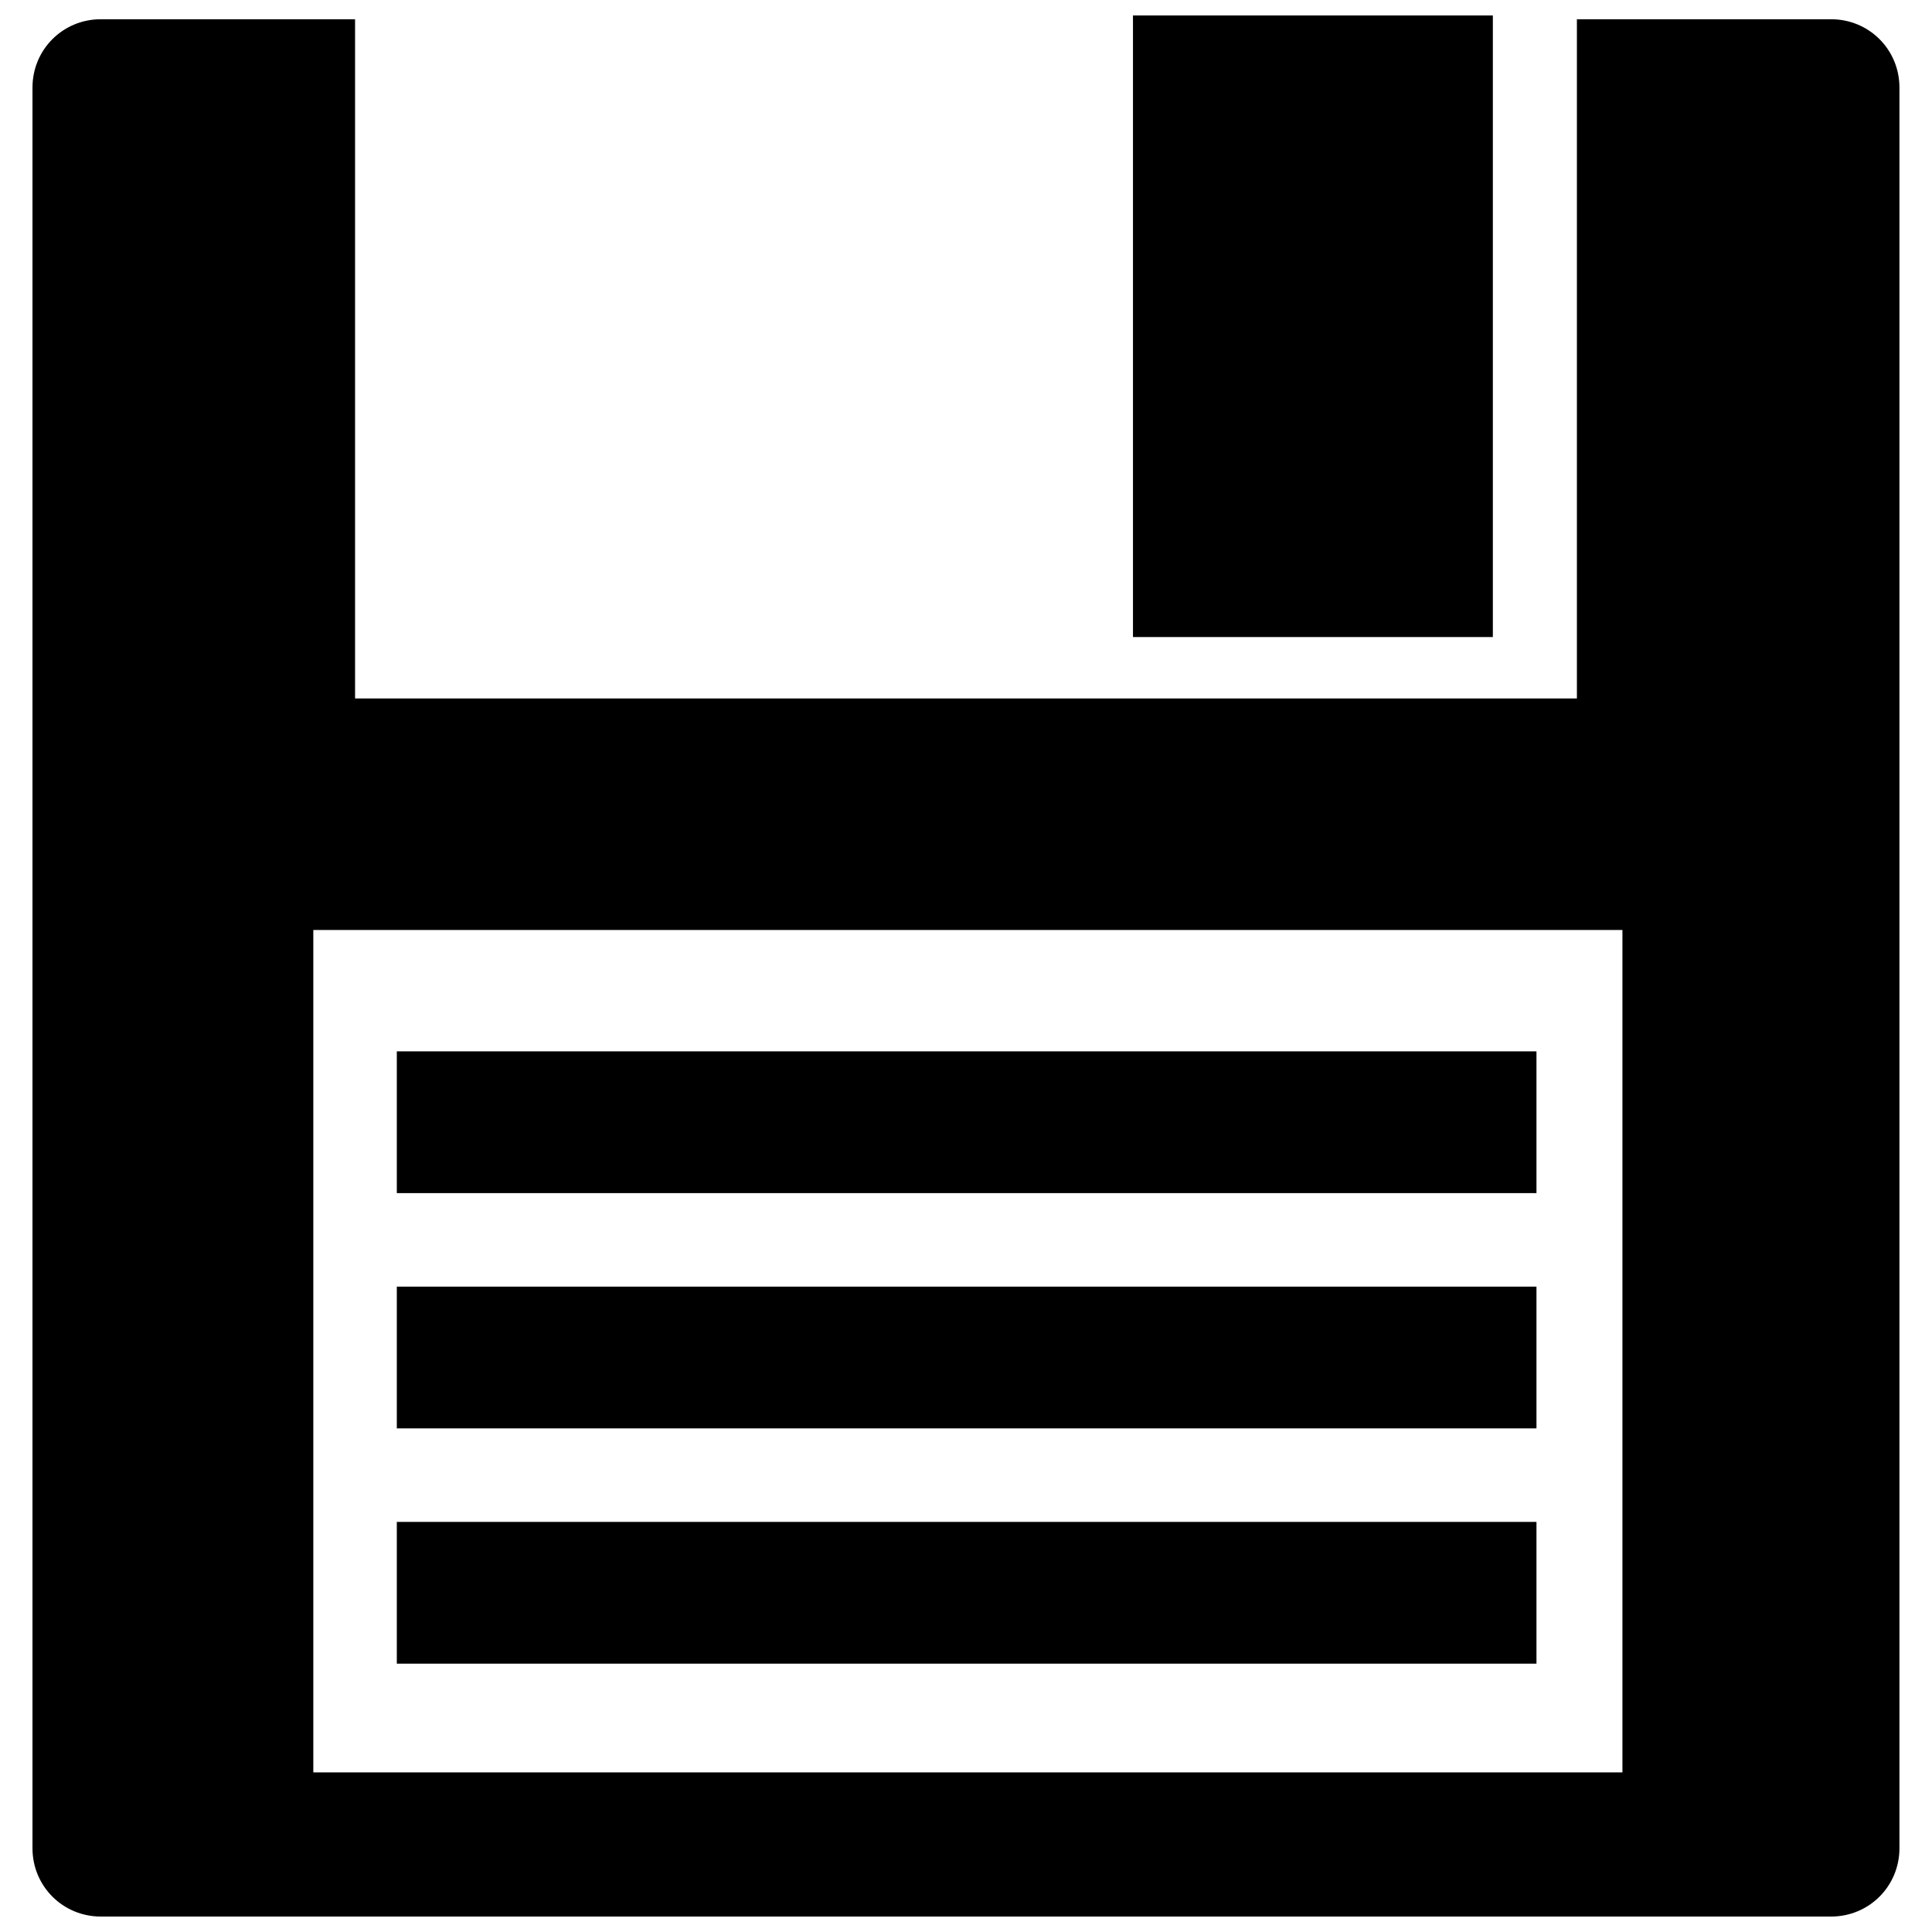
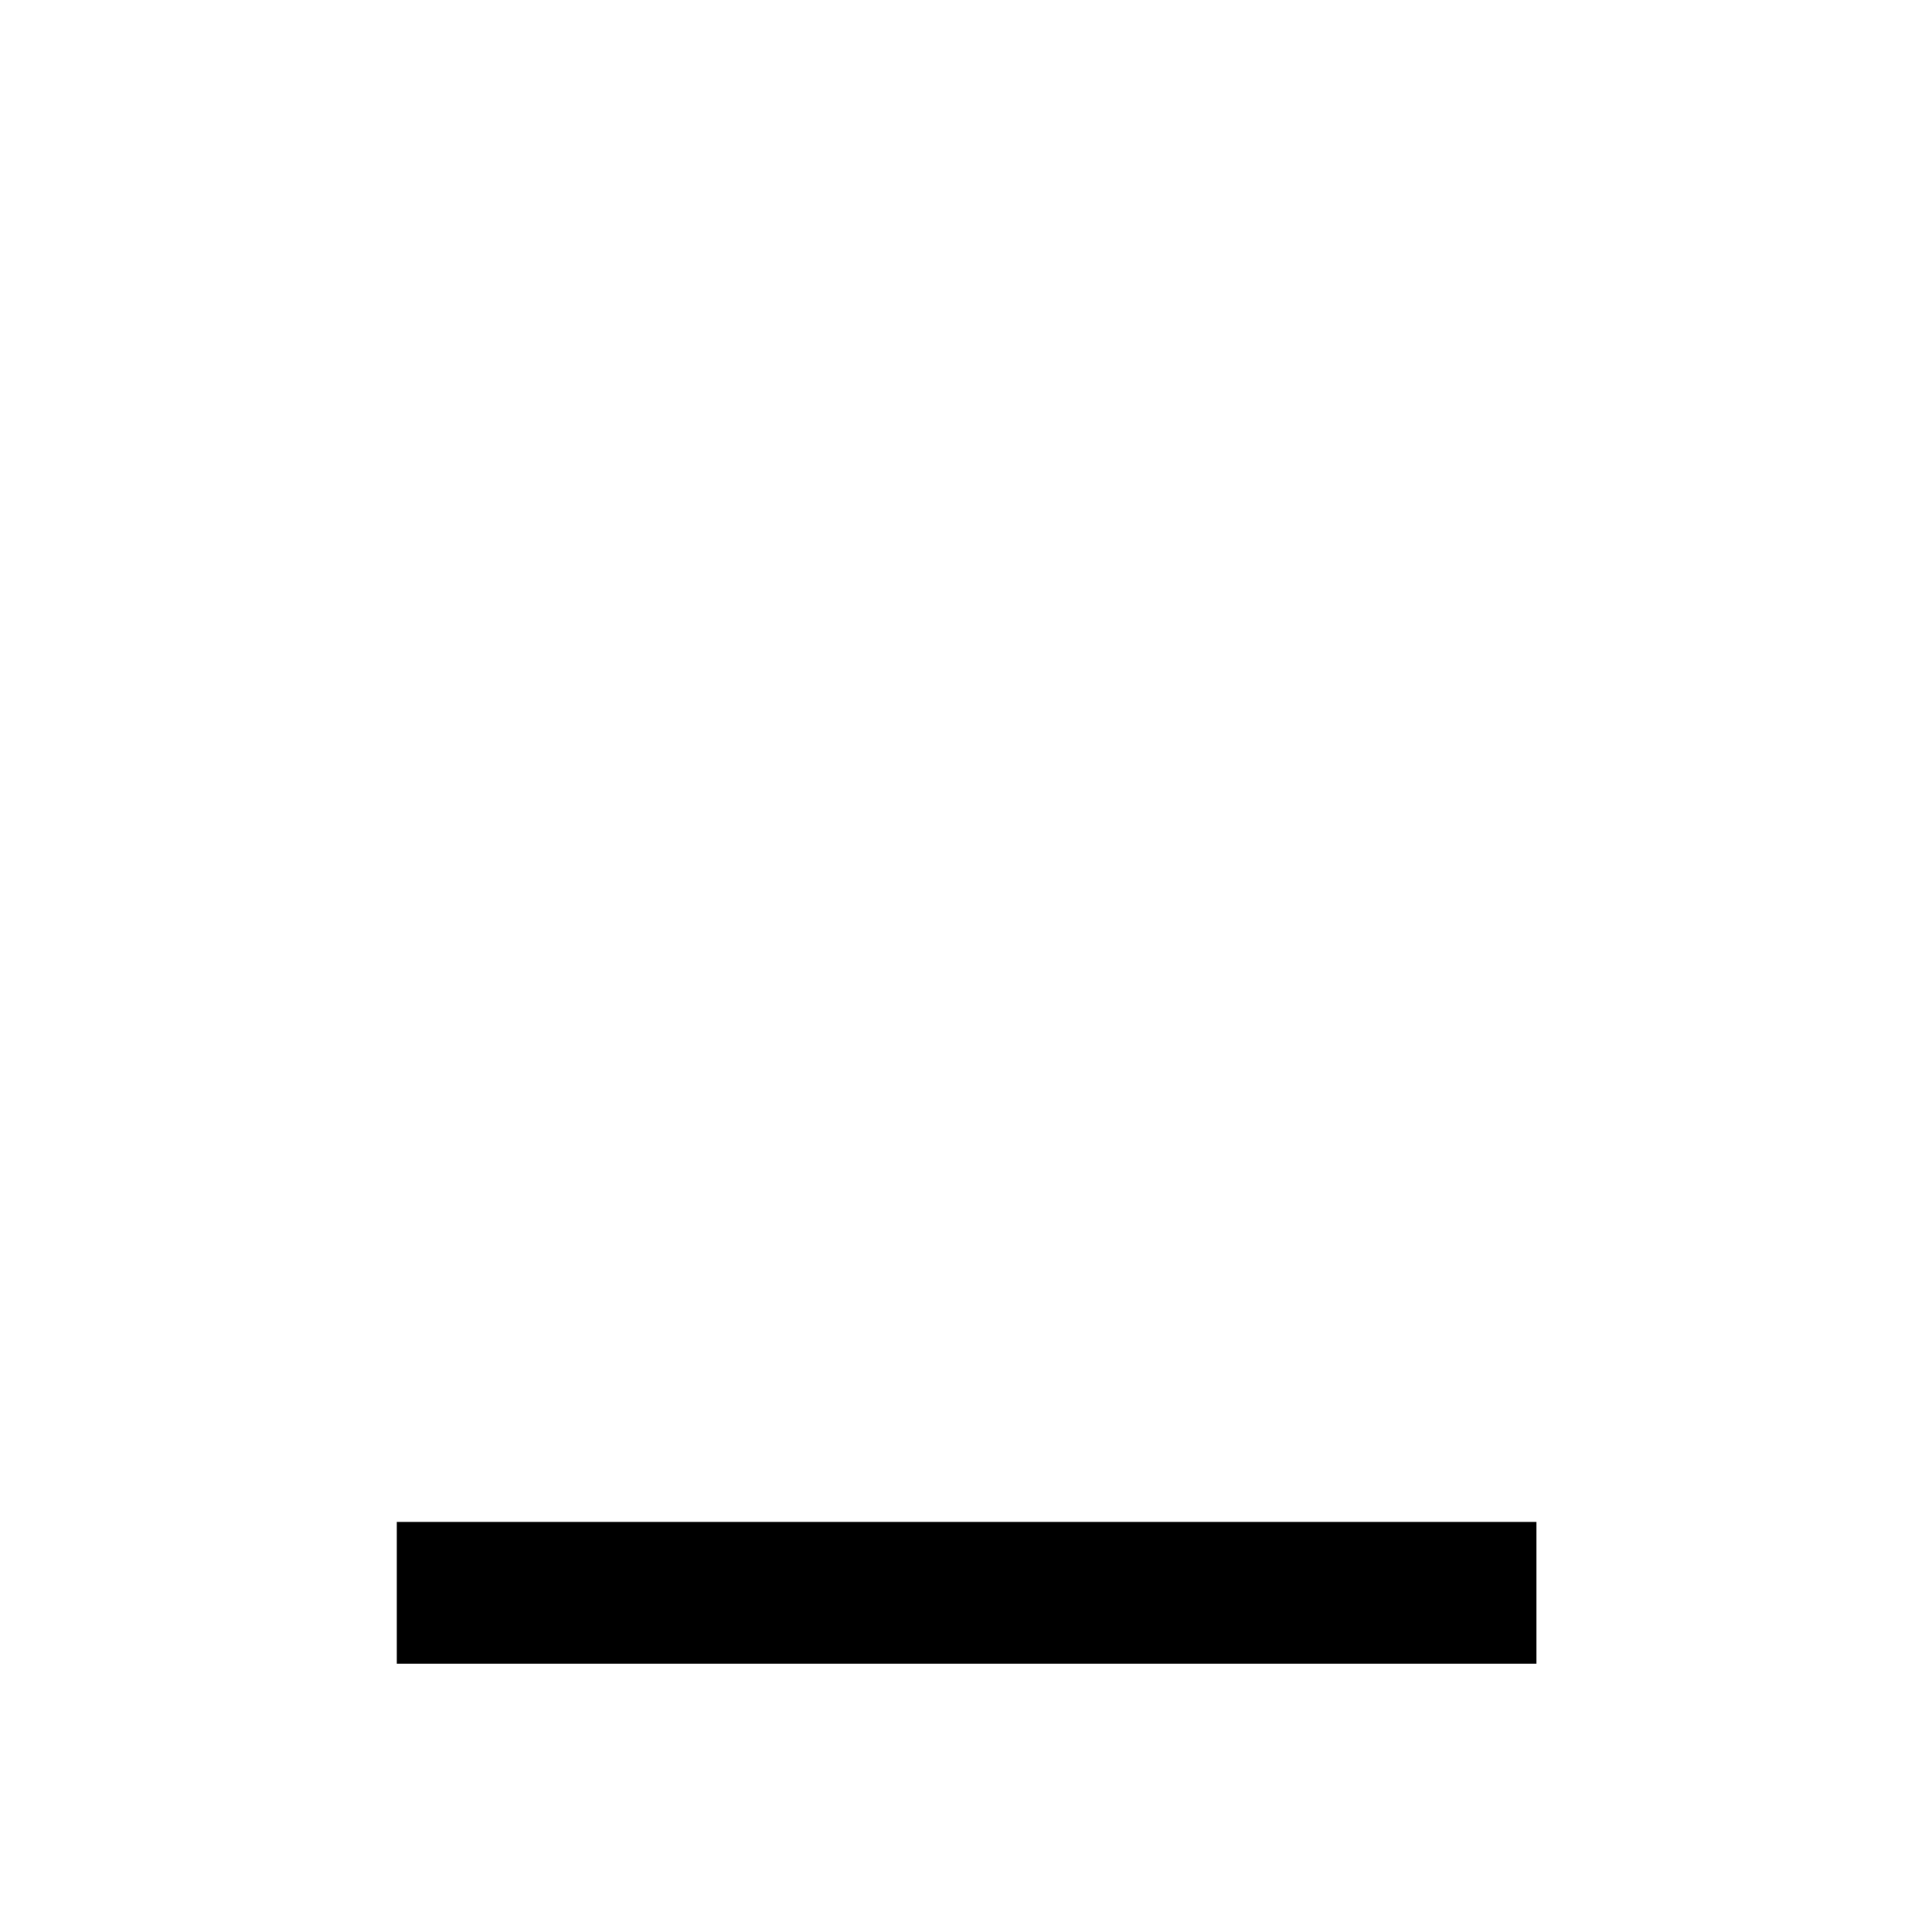
<svg xmlns="http://www.w3.org/2000/svg" width="800px" height="800px" version="1.1" viewBox="144 144 512 512">
  <defs>
    <clipPath id="b">
      <path d="m152 149h496v502.9h-496z" />
    </clipPath>
    <clipPath id="a">
-       <path d="m444 148.09h96v164.91h-96z" />
-     </clipPath>
+       </clipPath>
  </defs>
  <g clip-path="url(#b)">
-     <path d="m170.72 149.1h67.375v180h323.8v-180h67.375c10.055 0 18.102 8.043 18.102 18.102v466.6c0 10.055-8.043 18.102-18.102 18.102h-458.56c-10.055 0-18.102-8.043-18.102-18.102v-466.6c0-10.055 8.043-18.102 18.102-18.102zm56.312 241.35h346.93v223.25h-346.93z" fill-rule="evenodd" />
-   </g>
-   <path d="m249.16 422.62h302.02v37.566h-302.02z" fill-rule="evenodd" />
-   <path d="m249.16 484.97h302.02v37.566h-302.02z" fill-rule="evenodd" />
+     </g>
  <path d="m249.16 547.32h302.02v37.566h-302.02z" fill-rule="evenodd" />
  <g clip-path="url(#a)">
    <path d="m444.25 148.09h95.371v164.74h-95.371z" fill-rule="evenodd" />
  </g>
</svg>